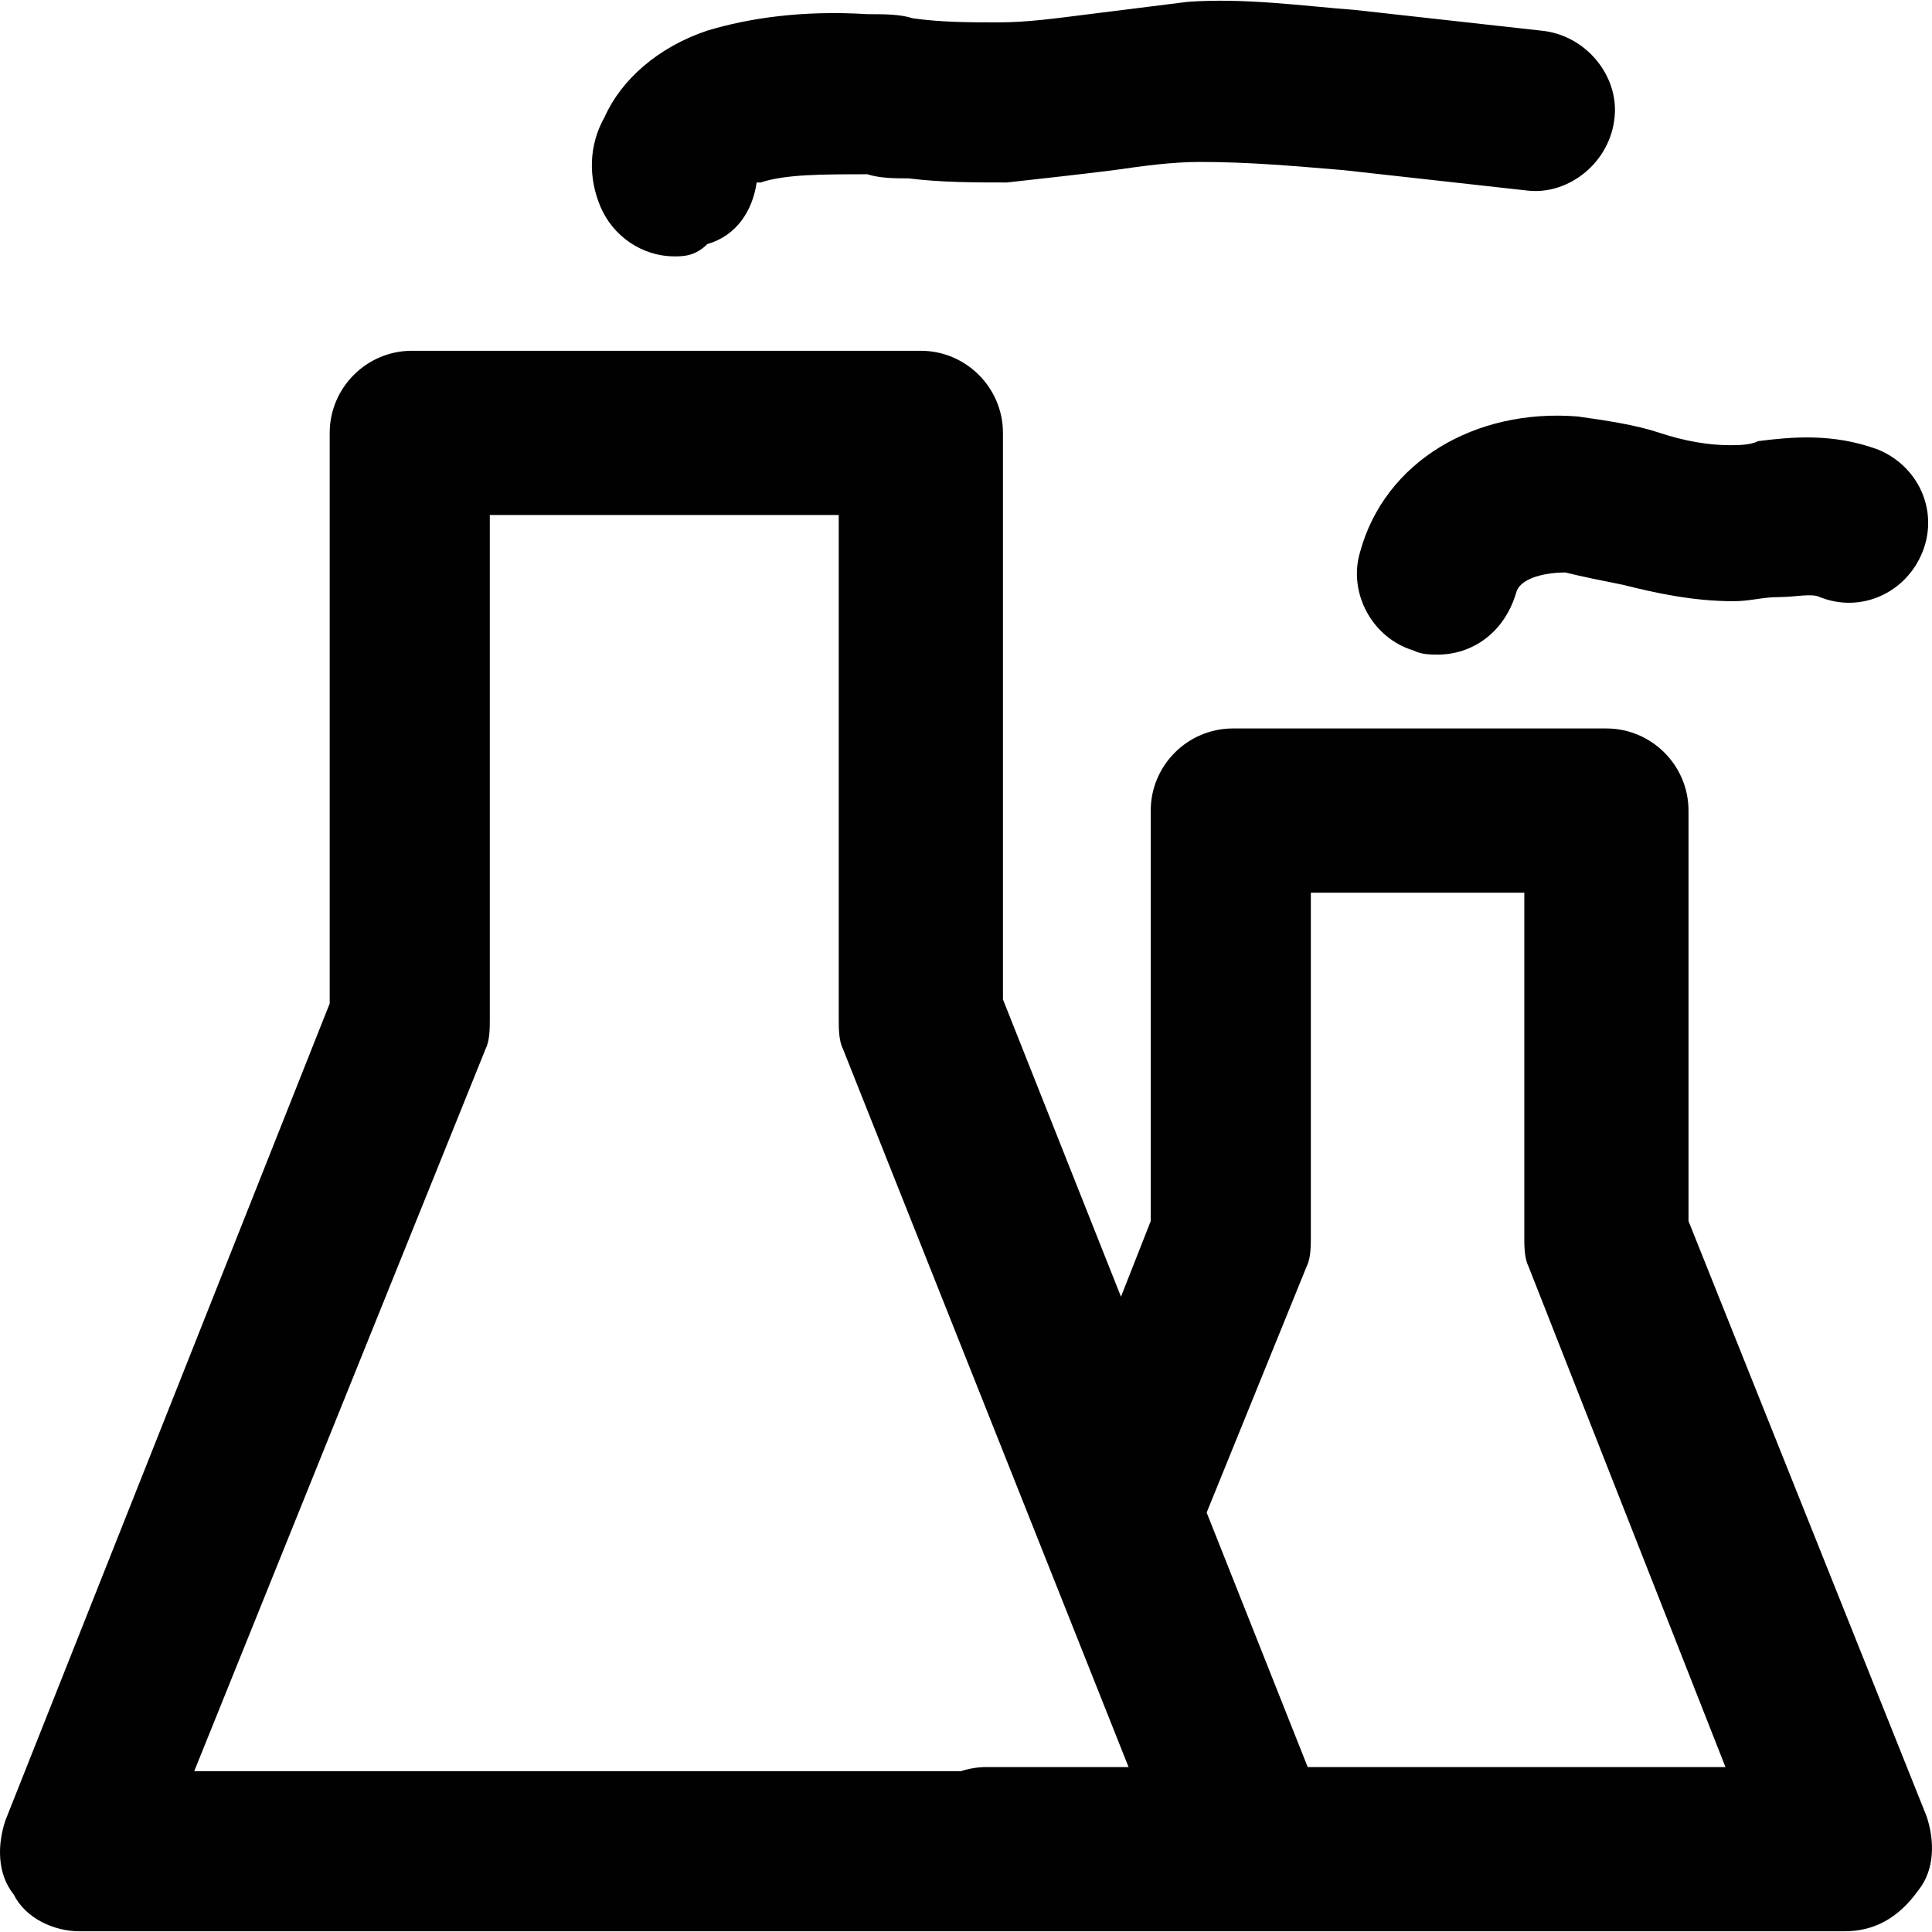
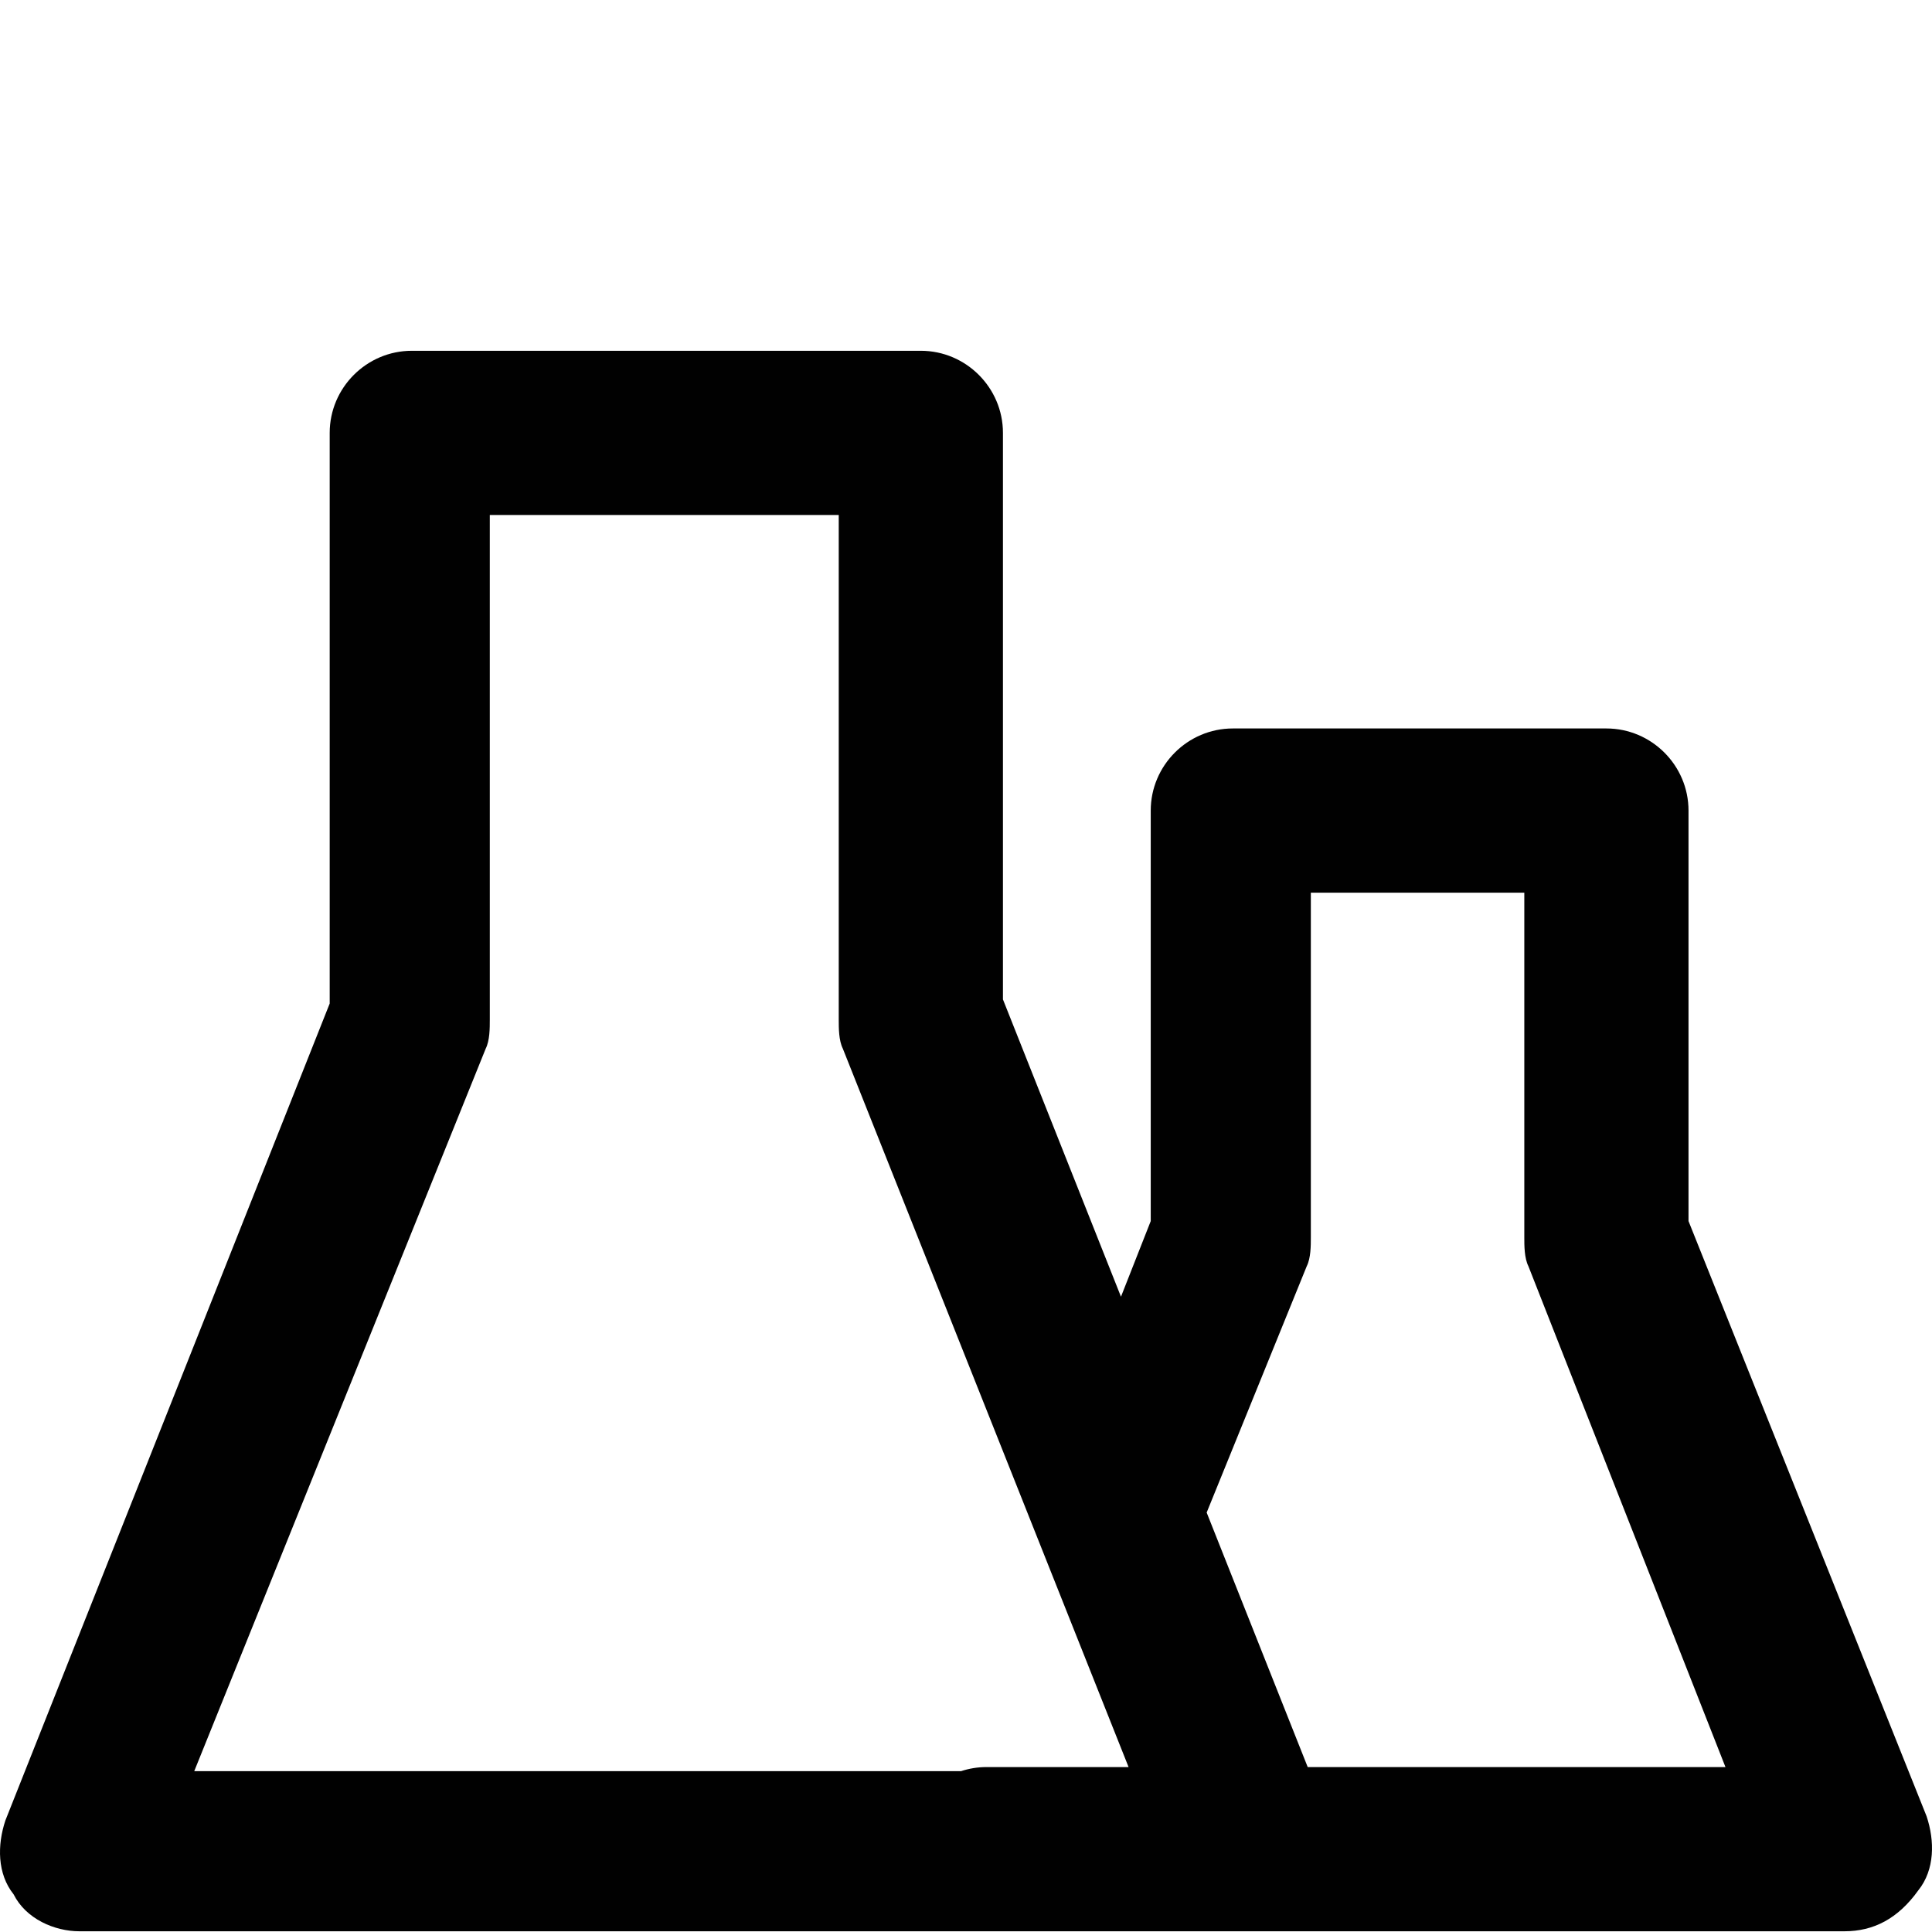
<svg xmlns="http://www.w3.org/2000/svg" height="800px" width="800px" version="1.1" id="Layer_1" viewBox="0 0 511.997 511.997" xml:space="preserve">
  <g>
    <g>
      <g>
        <path style="fill:#010101;" d="M510.568,481.343L447.47,323.597v-108.79c0-11.967-9.791-21.758-21.758-21.758h-98.999     c-11.967,0-21.758,9.791-21.758,21.758v108.79l-7.886,20.043l-31.279-78.79V114.719c0-11.967-9.791-21.758-21.758-21.758h-134.9     c-11.967,0-21.758,9.791-21.758,21.758v151.219L1.429,482.431c-2.176,6.527-2.176,14.143,2.176,19.582     c3.264,6.527,10.879,9.791,17.406,9.791h240.427h69.626H488.81c7.615,0,14.143-3.264,19.582-10.879     C512.744,495.486,512.744,487.87,510.568,481.343z M128.714,277.905c1.088-2.176,1.088-5.44,1.088-7.615V136.477h92.472V270.29     c0,2.176,0,5.44,1.088,7.615l75.721,190.383h-37.644c-2.359,0-4.63,0.386-6.762,1.088H51.473L128.714,277.905z M346.552,468.288     l-26.776-67.448l26.519-65.277c1.088-2.176,1.088-5.44,1.088-7.615v-91.384h56.571v91.384c0,2.176,0,5.44,1.088,7.615     l52.219,132.724H346.552z" />
-         <path style="fill:#010101;" d="M178.757,67.94c2.176,0,5.44,0,8.703-3.264c7.615-2.176,11.967-8.703,13.055-16.319h1.088     c6.527-2.176,16.319-2.176,28.286-2.176c3.264,1.088,7.615,1.088,10.879,1.088c8.703,1.088,17.406,1.088,26.11,1.088     c9.791-1.088,19.582-2.176,28.285-3.264c7.615-1.088,15.231-2.176,22.846-2.176c13.055,0,25.022,1.088,38.077,2.176l48.956,5.44     c10.879,1.088,21.758-7.615,22.846-19.582c1.088-10.879-7.615-21.758-19.582-22.846l-48.956-5.44     c-14.143-1.088-29.373-3.264-44.604-2.176c-8.703,1.088-17.406,2.176-26.11,3.264c-8.703,1.088-16.319,2.176-23.934,2.176     c-7.615,0-15.231,0-22.846-1.088c-3.264-1.088-7.615-1.088-11.967-1.088c-17.406-1.088-31.549,1.088-42.428,4.352     c-13.055,4.352-22.846,13.055-27.198,22.846c-4.352,7.615-4.352,16.319-1.088,23.934C162.439,62.5,170.054,67.94,178.757,67.94z" />
-         <path style="fill:#010101;" d="M360.437,146.269c-3.264,10.879,3.264,22.846,14.143,26.11c2.176,1.088,4.352,1.088,6.527,1.088     c8.703,0,17.406-5.44,20.67-16.319c1.088-4.352,8.703-5.44,13.055-5.44c4.352,1.088,9.791,2.176,15.231,3.264     c8.703,2.176,18.494,4.352,29.373,4.352c4.352,0,7.615-1.088,11.967-1.088s8.703-1.088,10.879,0     c10.879,4.352,22.846-1.088,27.198-11.967c4.352-10.879-1.088-22.846-11.967-27.198c-11.967-4.352-22.846-3.264-31.549-2.176     c-2.176,1.088-5.44,1.088-7.615,1.088c-5.44,0-11.967-1.088-18.494-3.264c-6.527-2.176-14.143-3.264-21.758-4.352     C390.899,108.192,366.965,122.335,360.437,146.269z" />
      </g>
    </g>
  </g>
</svg>